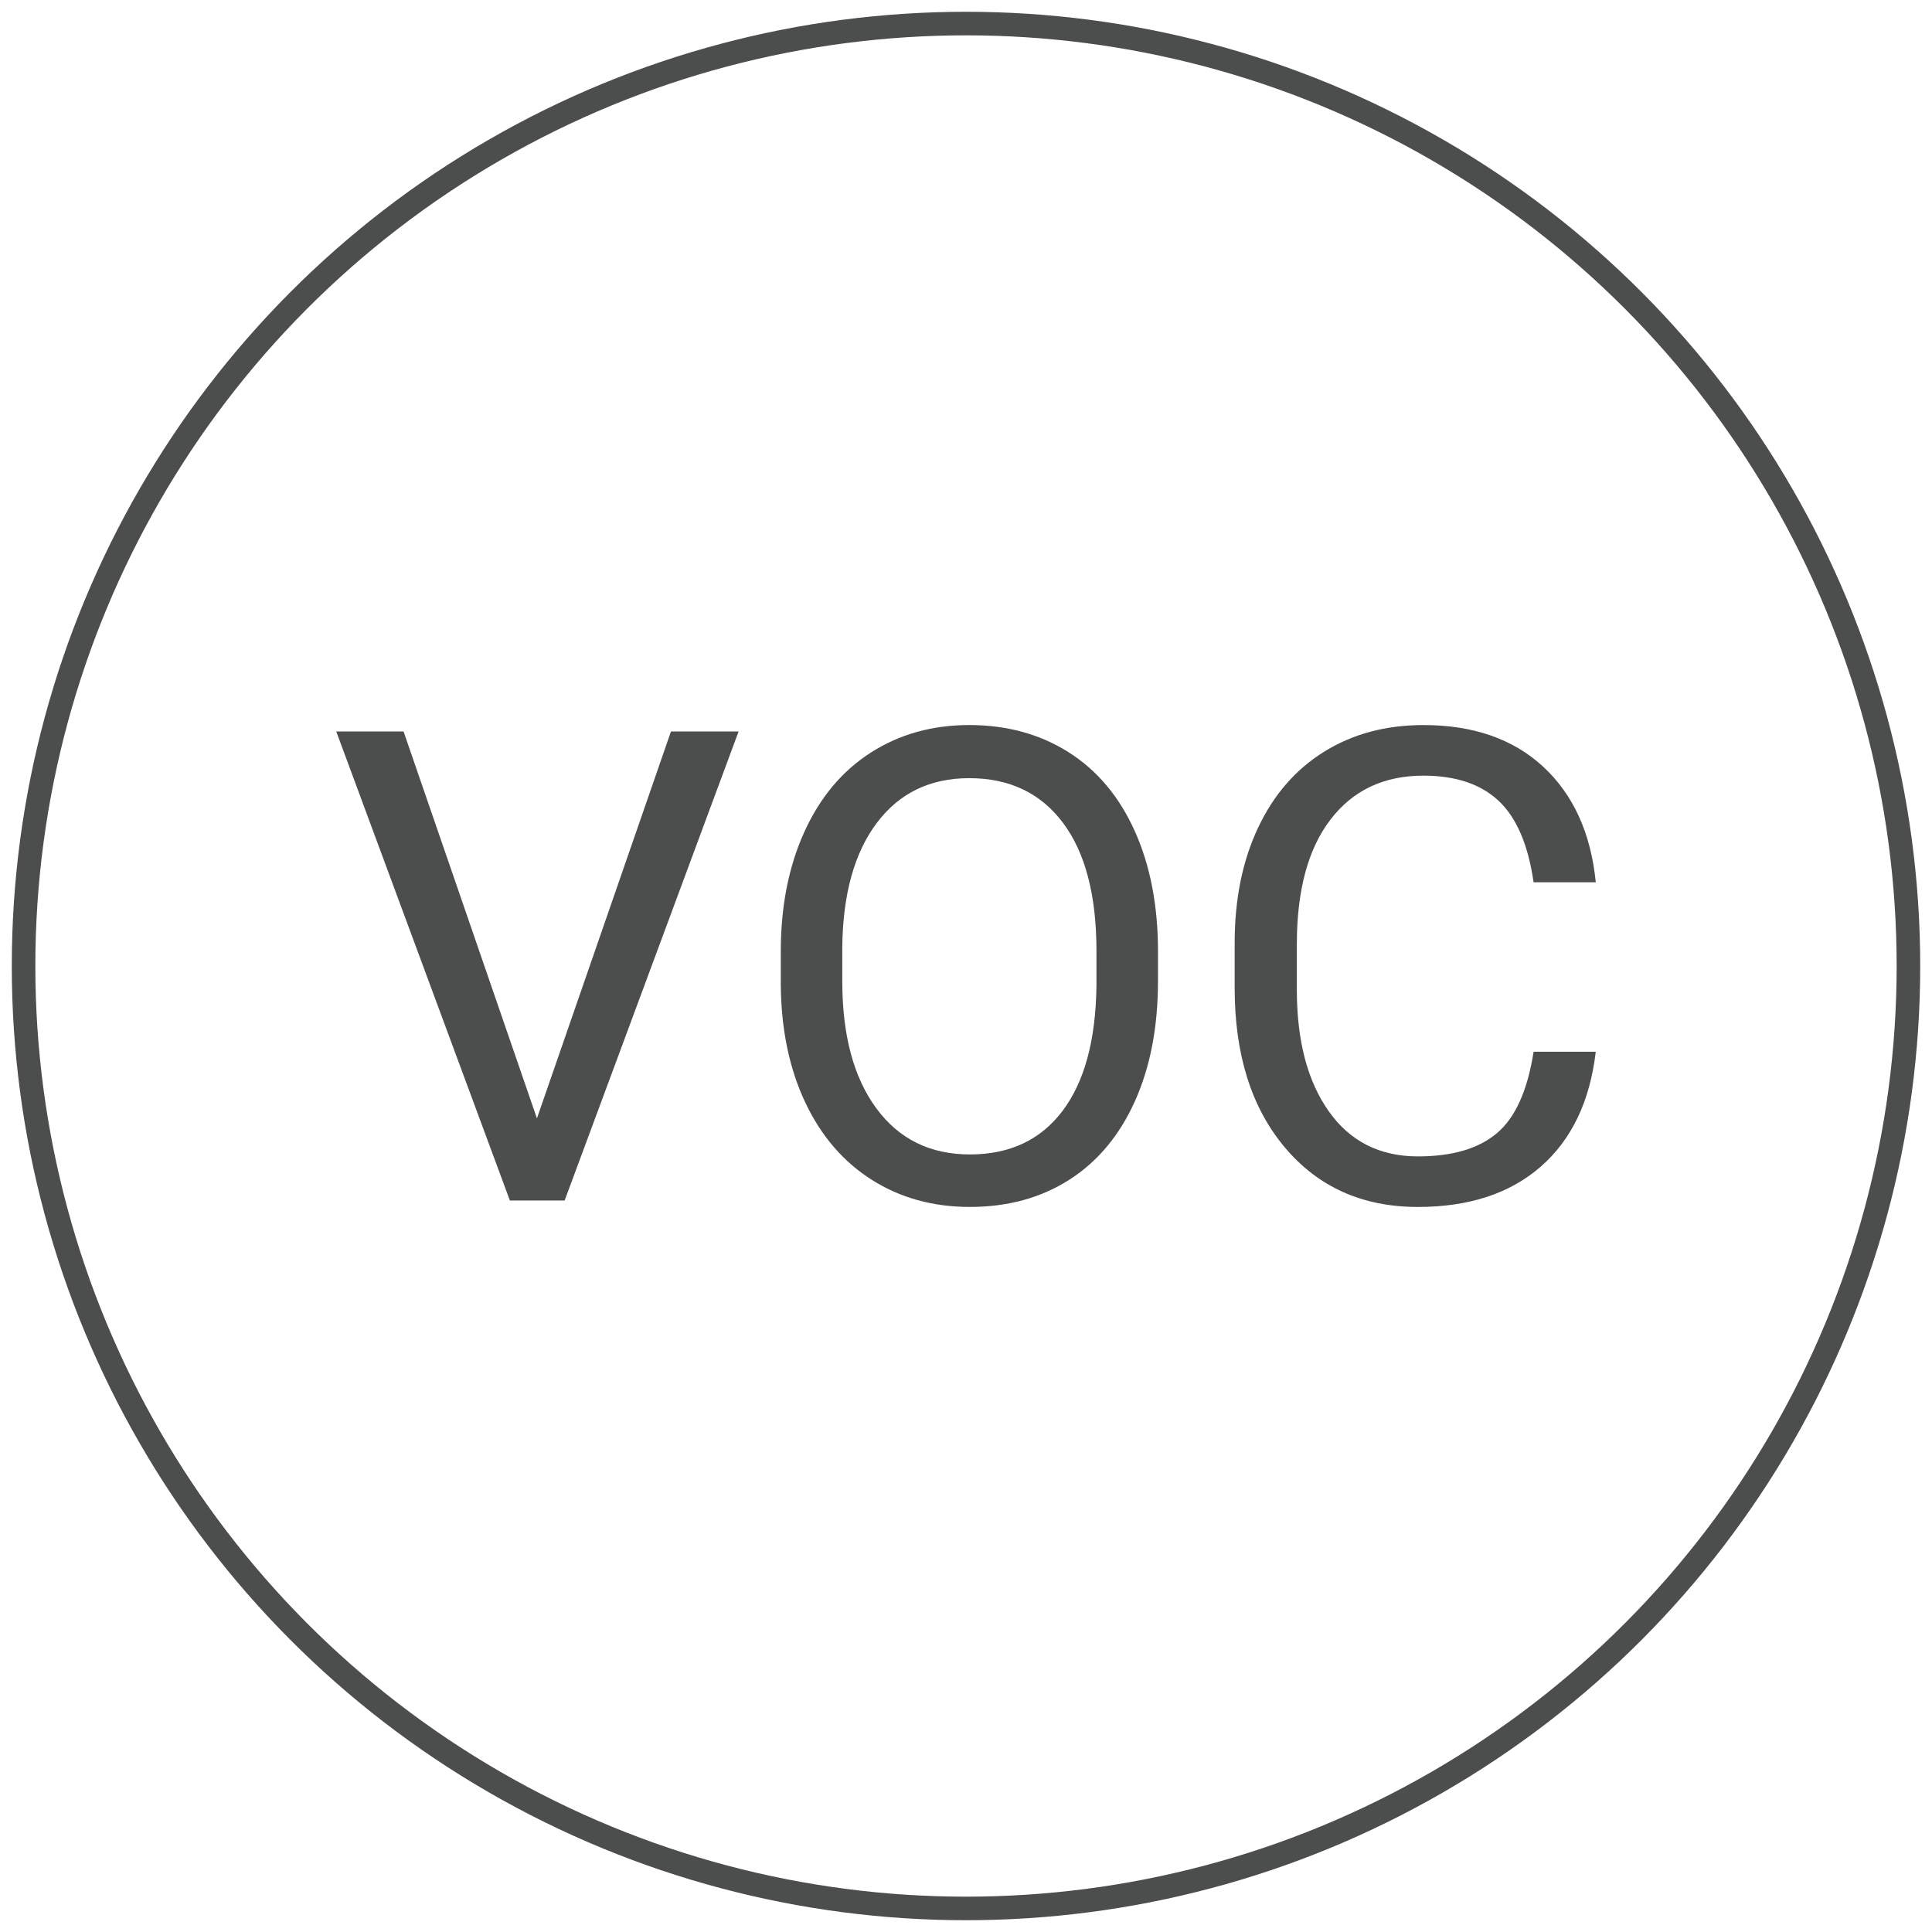
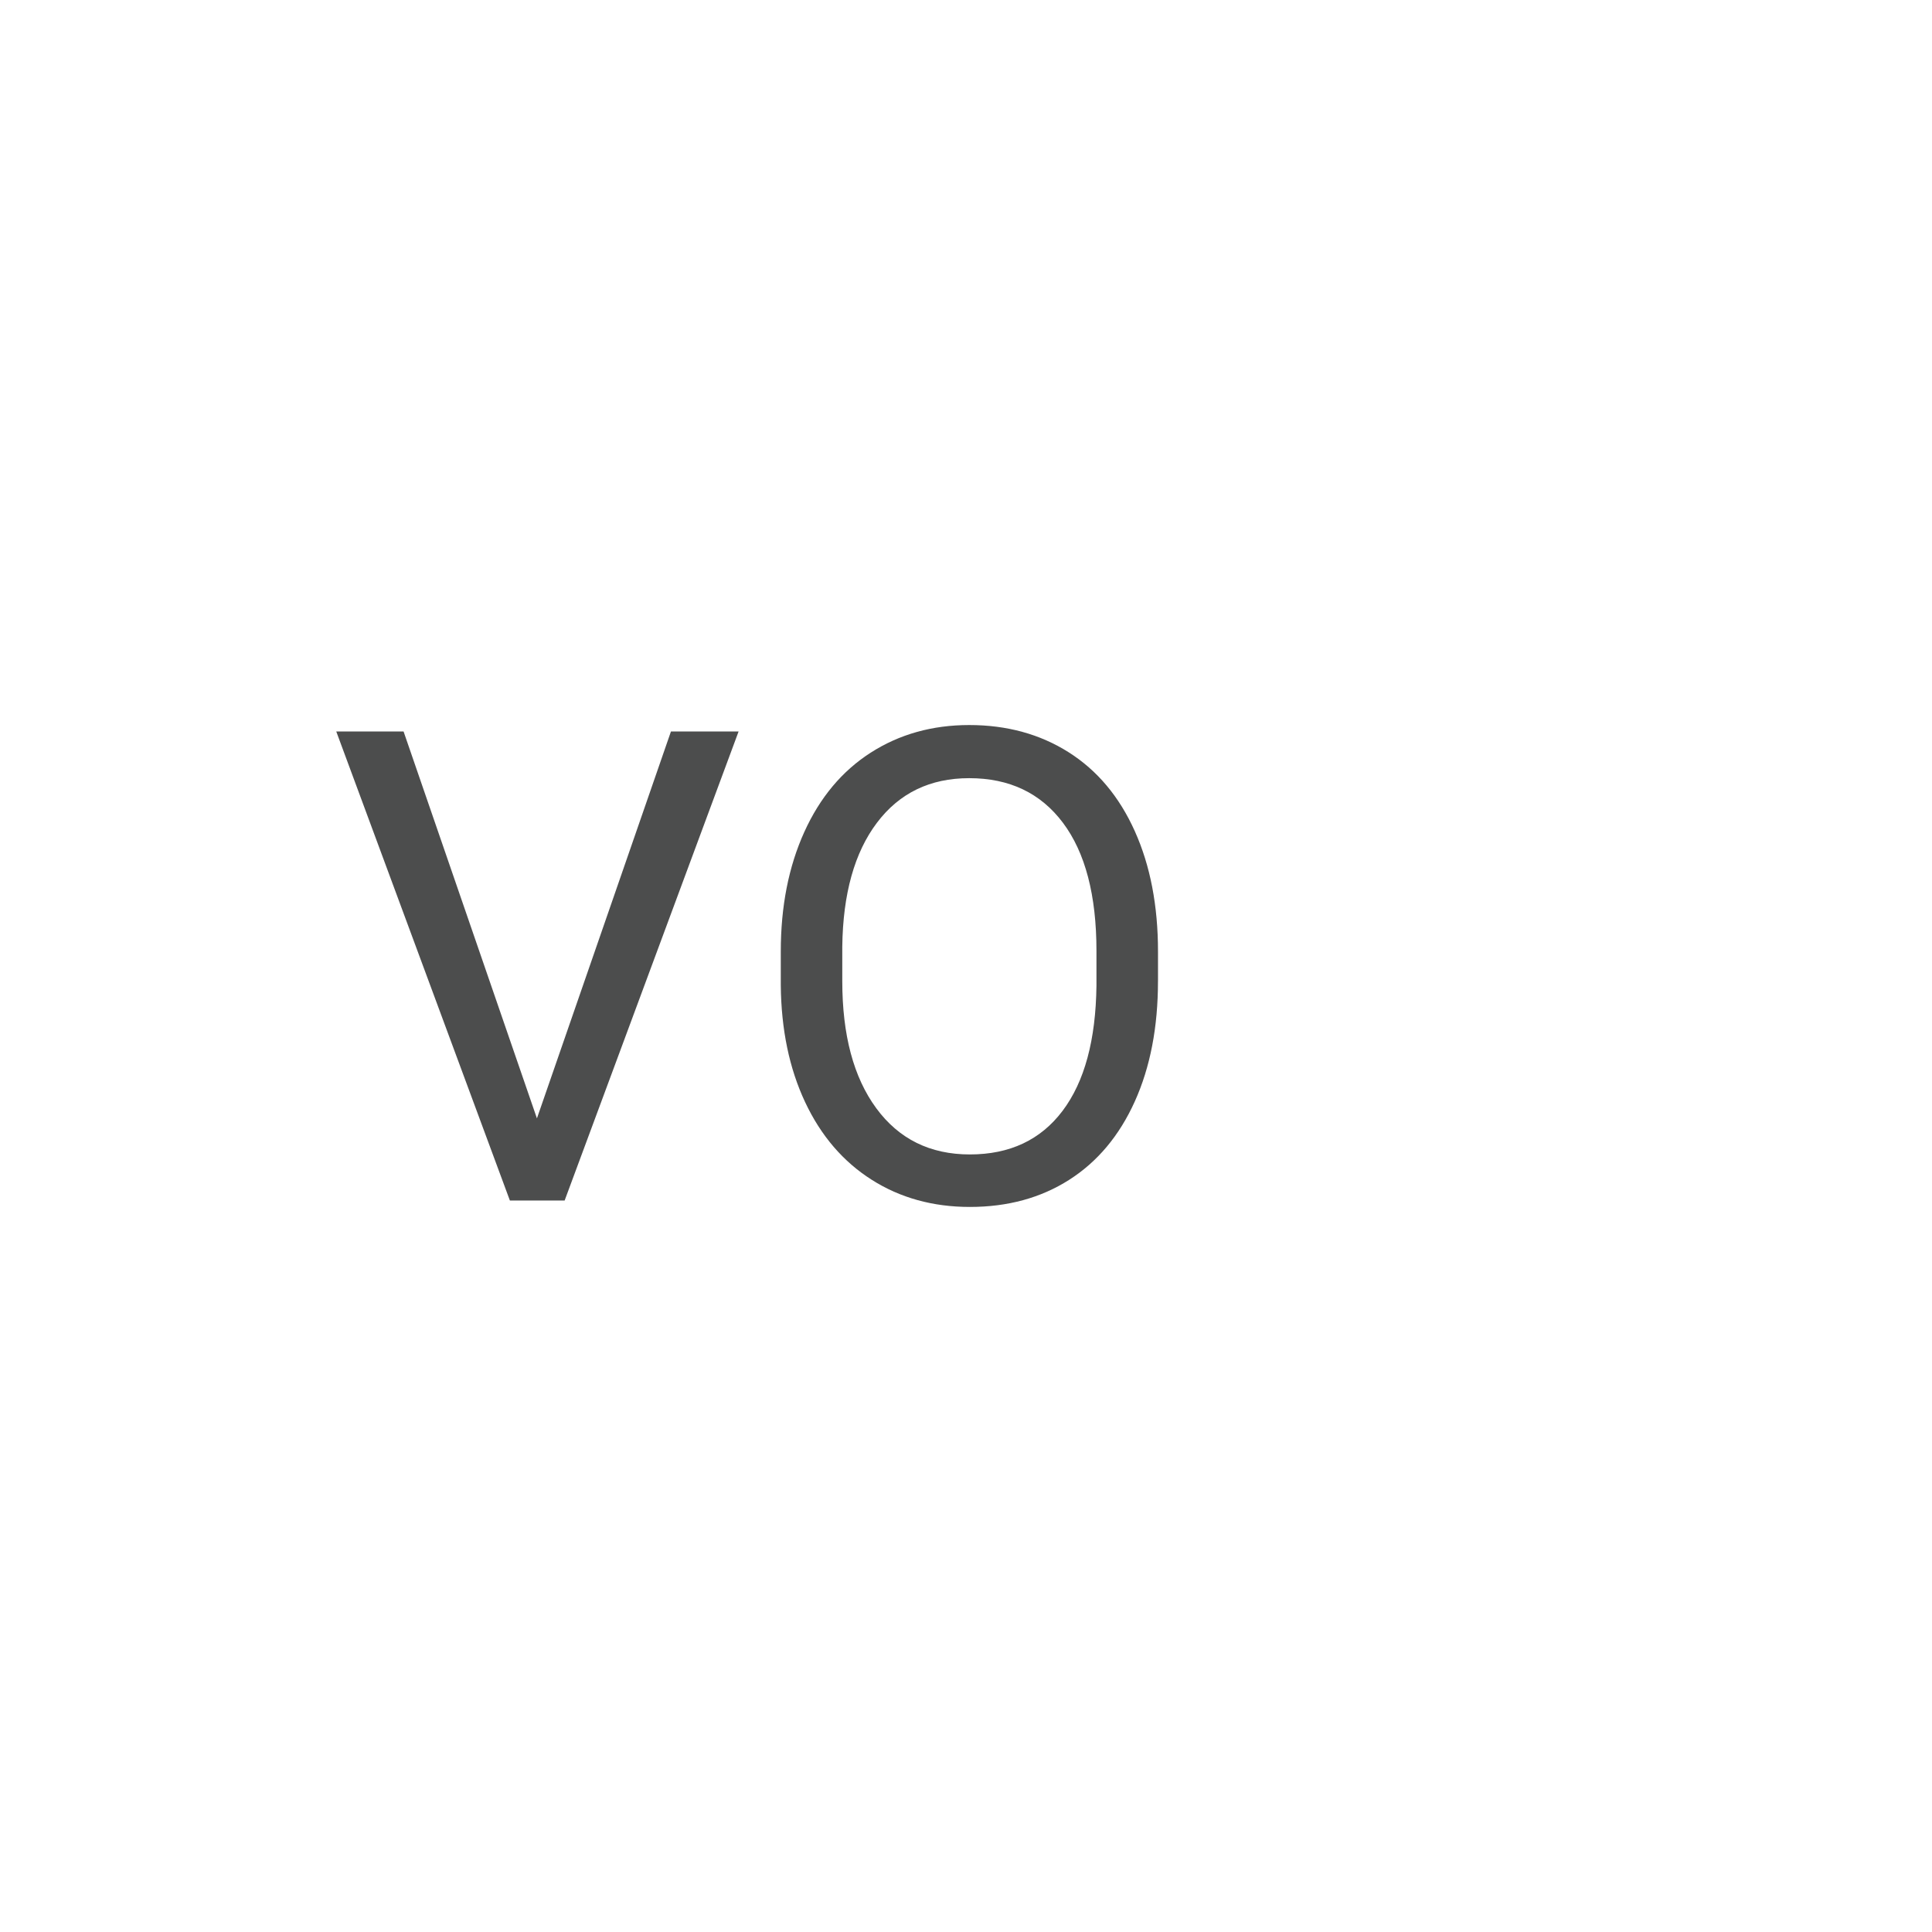
<svg xmlns="http://www.w3.org/2000/svg" version="1.1" id="Layer_1" x="0px" y="0px" width="82px" height="82px" viewBox="0 0 82 82" enable-background="new 0 0 82 82" xml:space="preserve">
  <g>
    <g>
      <path fill="#4C4D4D" d="M22.789,47.467l5.688-16.42h2.871l-7.383,19.906h-2.324l-7.369-19.906h2.857L22.789,47.467z" />
      <path fill="#4C4D4D" d="M49.148,41.643c0,1.951-0.328,3.652-0.984,5.106s-1.586,2.563-2.789,3.329s-2.607,1.148-4.211,1.148    c-1.568,0-2.958-0.385-4.17-1.155c-1.212-0.771-2.153-1.868-2.823-3.295s-1.014-3.078-1.032-4.956v-1.436    c0-1.914,0.333-3.604,0.998-5.072c0.665-1.467,1.606-2.591,2.823-3.37s2.609-1.169,4.177-1.169c1.596,0,3.002,0.385,4.219,1.155    s2.152,1.887,2.809,3.35s0.984,3.165,0.984,5.106V41.643z M46.537,40.357c0-2.36-0.475-4.172-1.422-5.435    s-2.273-1.894-3.979-1.894c-1.659,0-2.965,0.631-3.917,1.894c-0.953,1.263-1.442,3.015-1.47,5.257v1.463    c0,2.288,0.48,4.086,1.442,5.394c0.961,1.308,2.285,1.962,3.972,1.962c1.695,0,3.008-0.617,3.938-1.853s1.408-3.005,1.436-5.312    V40.357z" />
-       <path fill="#4C4D4D" d="M67.729,44.637c-0.246,2.105-1.023,3.73-2.33,4.874c-1.309,1.144-3.047,1.716-5.217,1.716    c-2.352,0-4.236-0.843-5.652-2.529c-1.418-1.686-2.127-3.941-2.127-6.768v-1.914c0-1.85,0.33-3.477,0.992-4.881    c0.66-1.403,1.596-2.481,2.809-3.233s2.615-1.128,4.211-1.128c2.115,0,3.811,0.59,5.086,1.771s2.02,2.814,2.229,4.901H65.09    c-0.229-1.591-0.723-2.742-1.482-3.455c-0.762-0.714-1.826-1.07-3.193-1.07c-1.678,0-2.992,0.62-3.943,1.861    c-0.953,1.24-1.43,3.006-1.43,5.295v1.93c0,2.162,0.451,3.882,1.354,5.158c0.902,1.277,2.164,1.916,3.787,1.916    c1.459,0,2.578-0.33,3.357-0.991s1.295-1.812,1.551-3.452H67.729z" />
    </g>
-     <circle fill="none" stroke="#4C4D4D" stroke-miterlimit="10" cx="41" cy="41" r="40" />
  </g>
</svg>